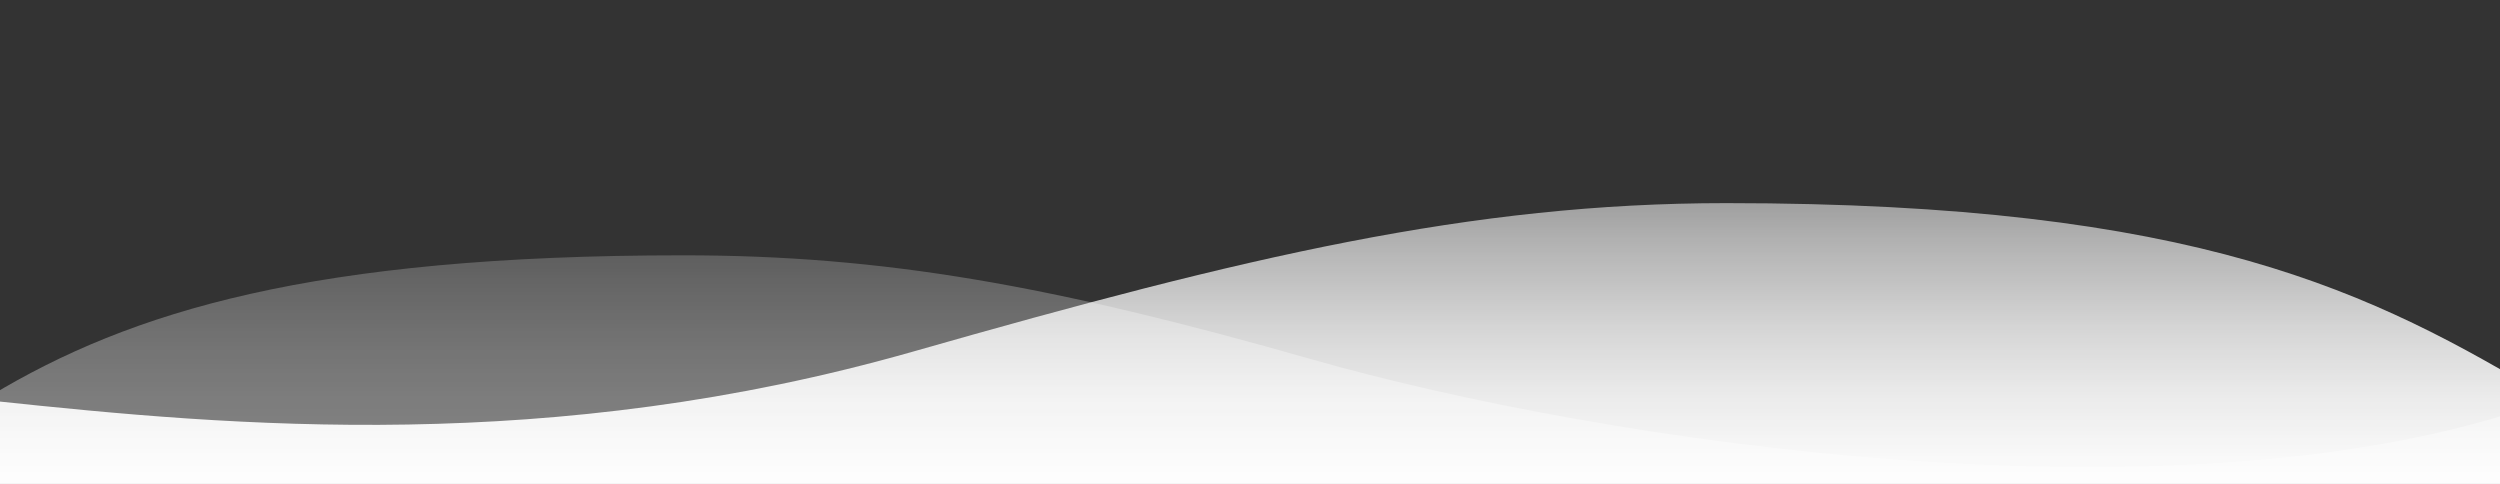
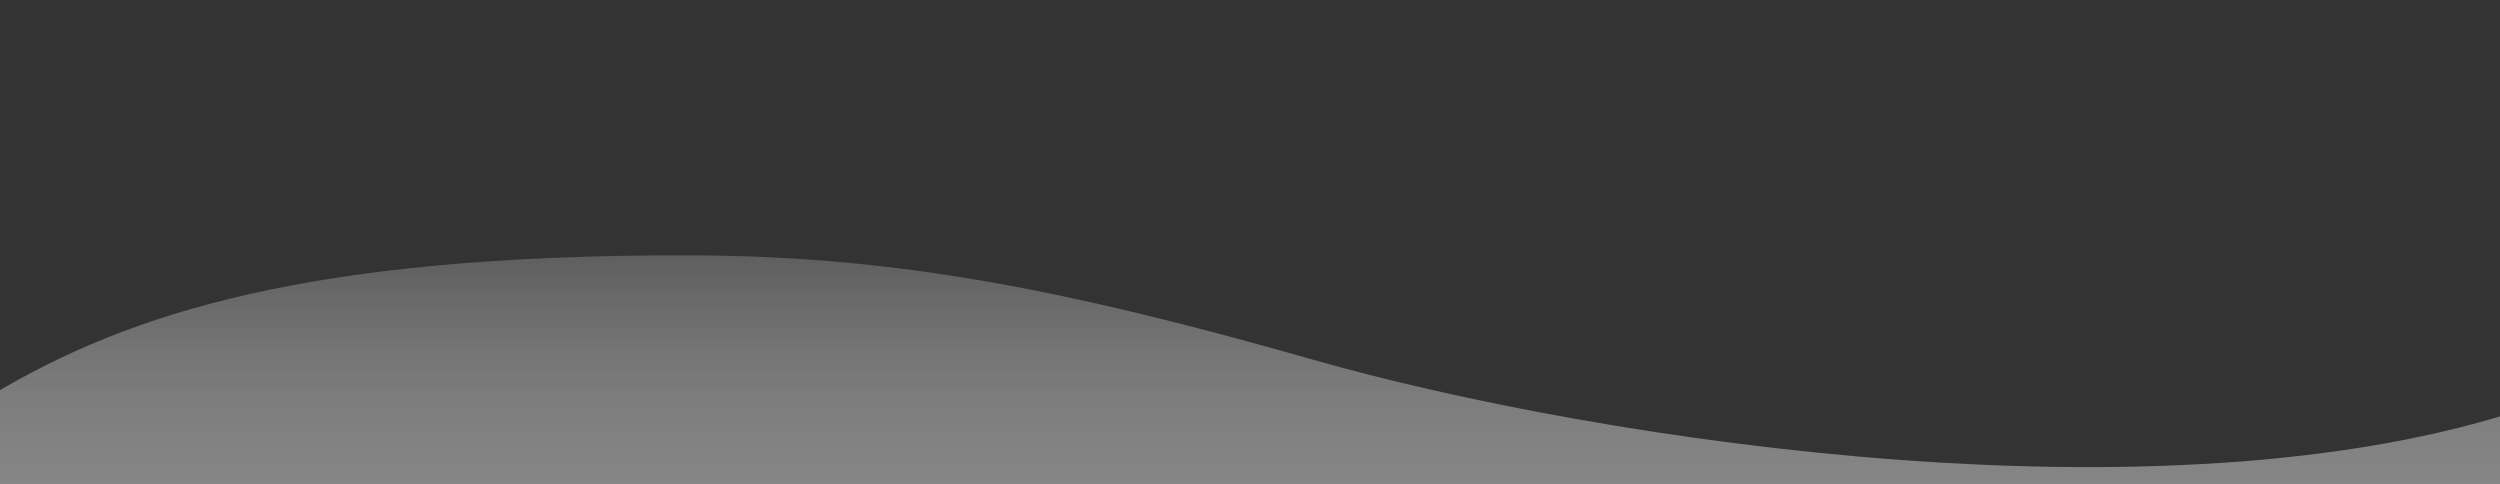
<svg xmlns="http://www.w3.org/2000/svg" xmlns:xlink="http://www.w3.org/1999/xlink" id="Layer_1" data-name="Layer 1" viewBox="0 0 1920 371.68">
  <rect x="0" y="0" width="1920" height="371.68" fill="#333333" stroke="none" />
  <defs>
    <style>.cls-1{fill:url(#Безымянный_градиент_66);}.cls-2{opacity:0.4;fill:url(#Безымянный_градиент_66-2);}</style>
    <linearGradient id="Безымянный_градиент_66" x1="976.15" y1="624.47" x2="976.15" y2="243.43" gradientTransform="translate(1952.3 630.47) rotate(180)" gradientUnits="userSpaceOnUse">
      <stop offset="0" stop-color="#fff" stop-opacity="0" />
      <stop offset="0.11" stop-color="#fff" stop-opacity="0.16" />
      <stop offset="0.29" stop-color="#fff" stop-opacity="0.41" />
      <stop offset="0.47" stop-color="#fff" stop-opacity="0.62" />
      <stop offset="0.64" stop-color="#fff" stop-opacity="0.79" />
      <stop offset="0.78" stop-color="#fff" stop-opacity="0.9" />
      <stop offset="0.91" stop-color="#fff" stop-opacity="0.97" />
      <stop offset="1" stop-color="#fff" />
    </linearGradient>
    <linearGradient id="Безымянный_градиент_66-2" x1="1254.16" y1="545.66" x2="1254.16" y2="263.05" gradientTransform="matrix(1, 0, 0, -1, -182, 630.47)" xlink:href="#Безымянный_градиент_66" />
  </defs>
  <title>line2Монтажная область 10</title>
-   <path class="cls-1" d="M-3.91,308c183.43,19.49,427.33,41.33,705.63-38.12C956.41,197.16,1129.72,156,1325.8,156c362.44,0,496.14,68,633.18,150.48v88.45L-3.91,396.45S-10.16,307.33-3.91,308Z" />
  <path class="cls-2" d="M1956.2,307.82C1680,409,1226.48,338.5,1008,276.14c-199.92-57.08-329.49-80.06-483.41-80.06-284.5,0-424.08,43-531.65,107.71v69.43l2047.57,1.18S2339,167.54,1956.2,307.82Z" />
</svg>